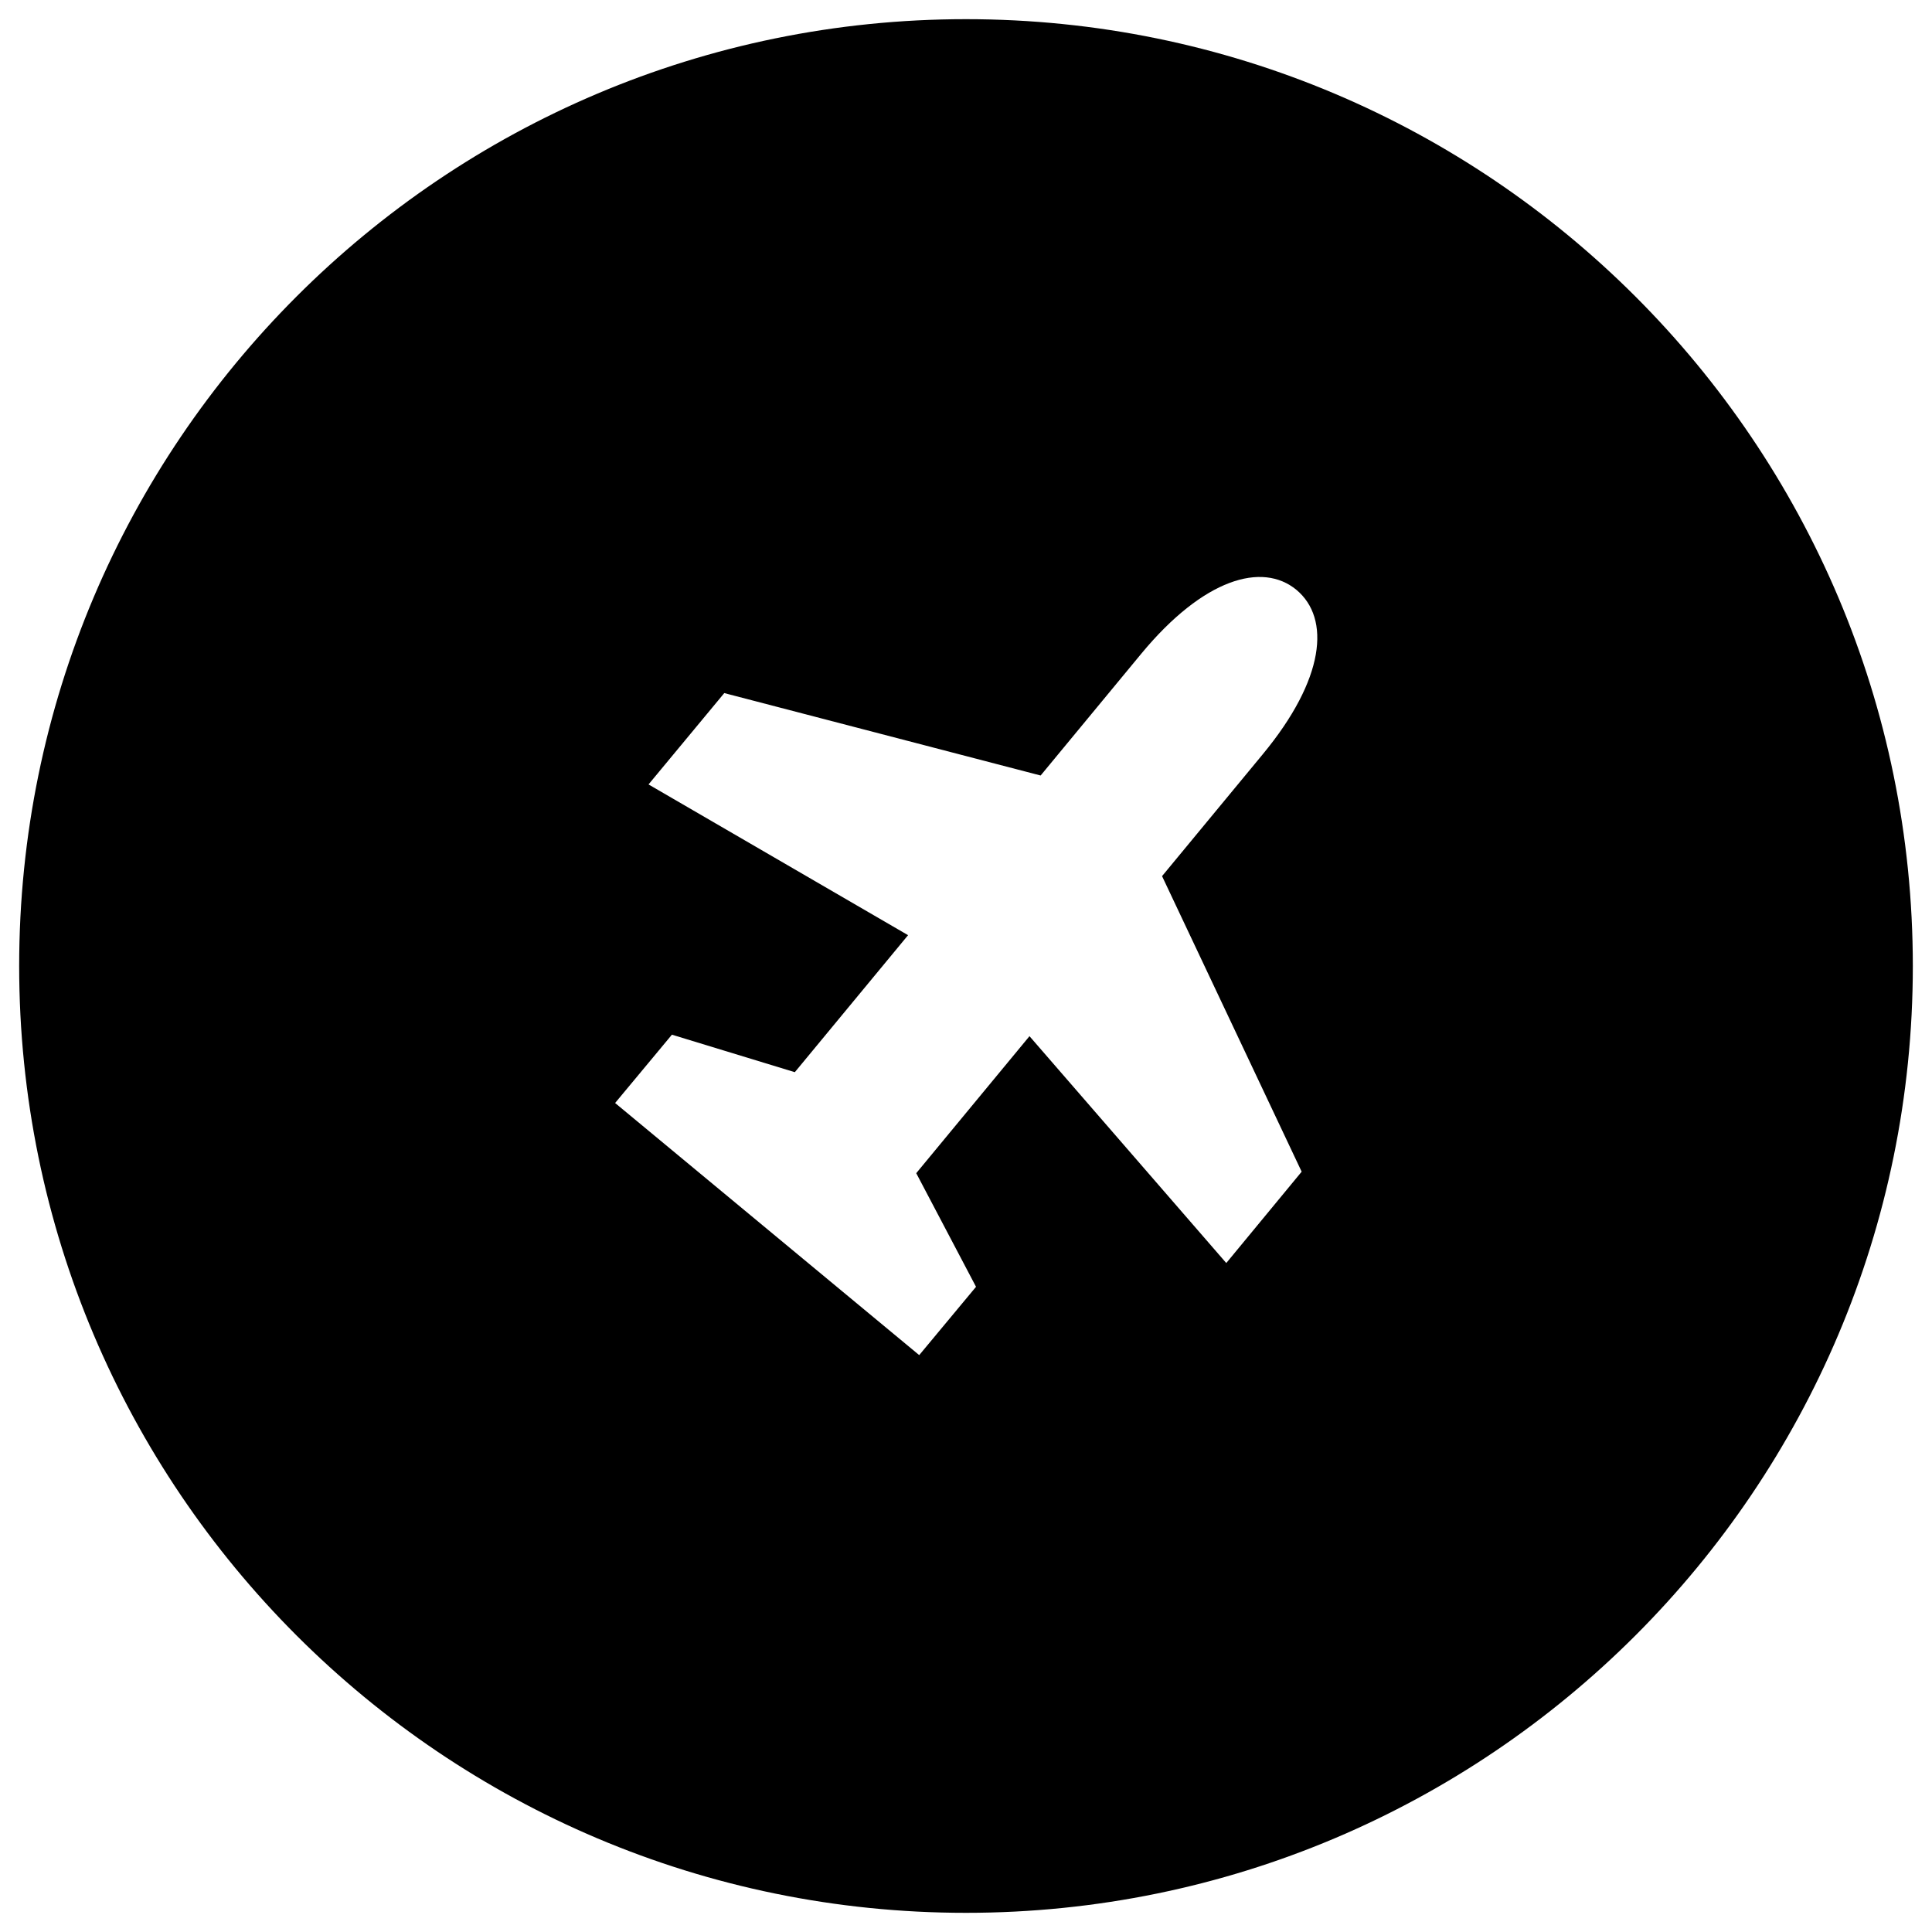
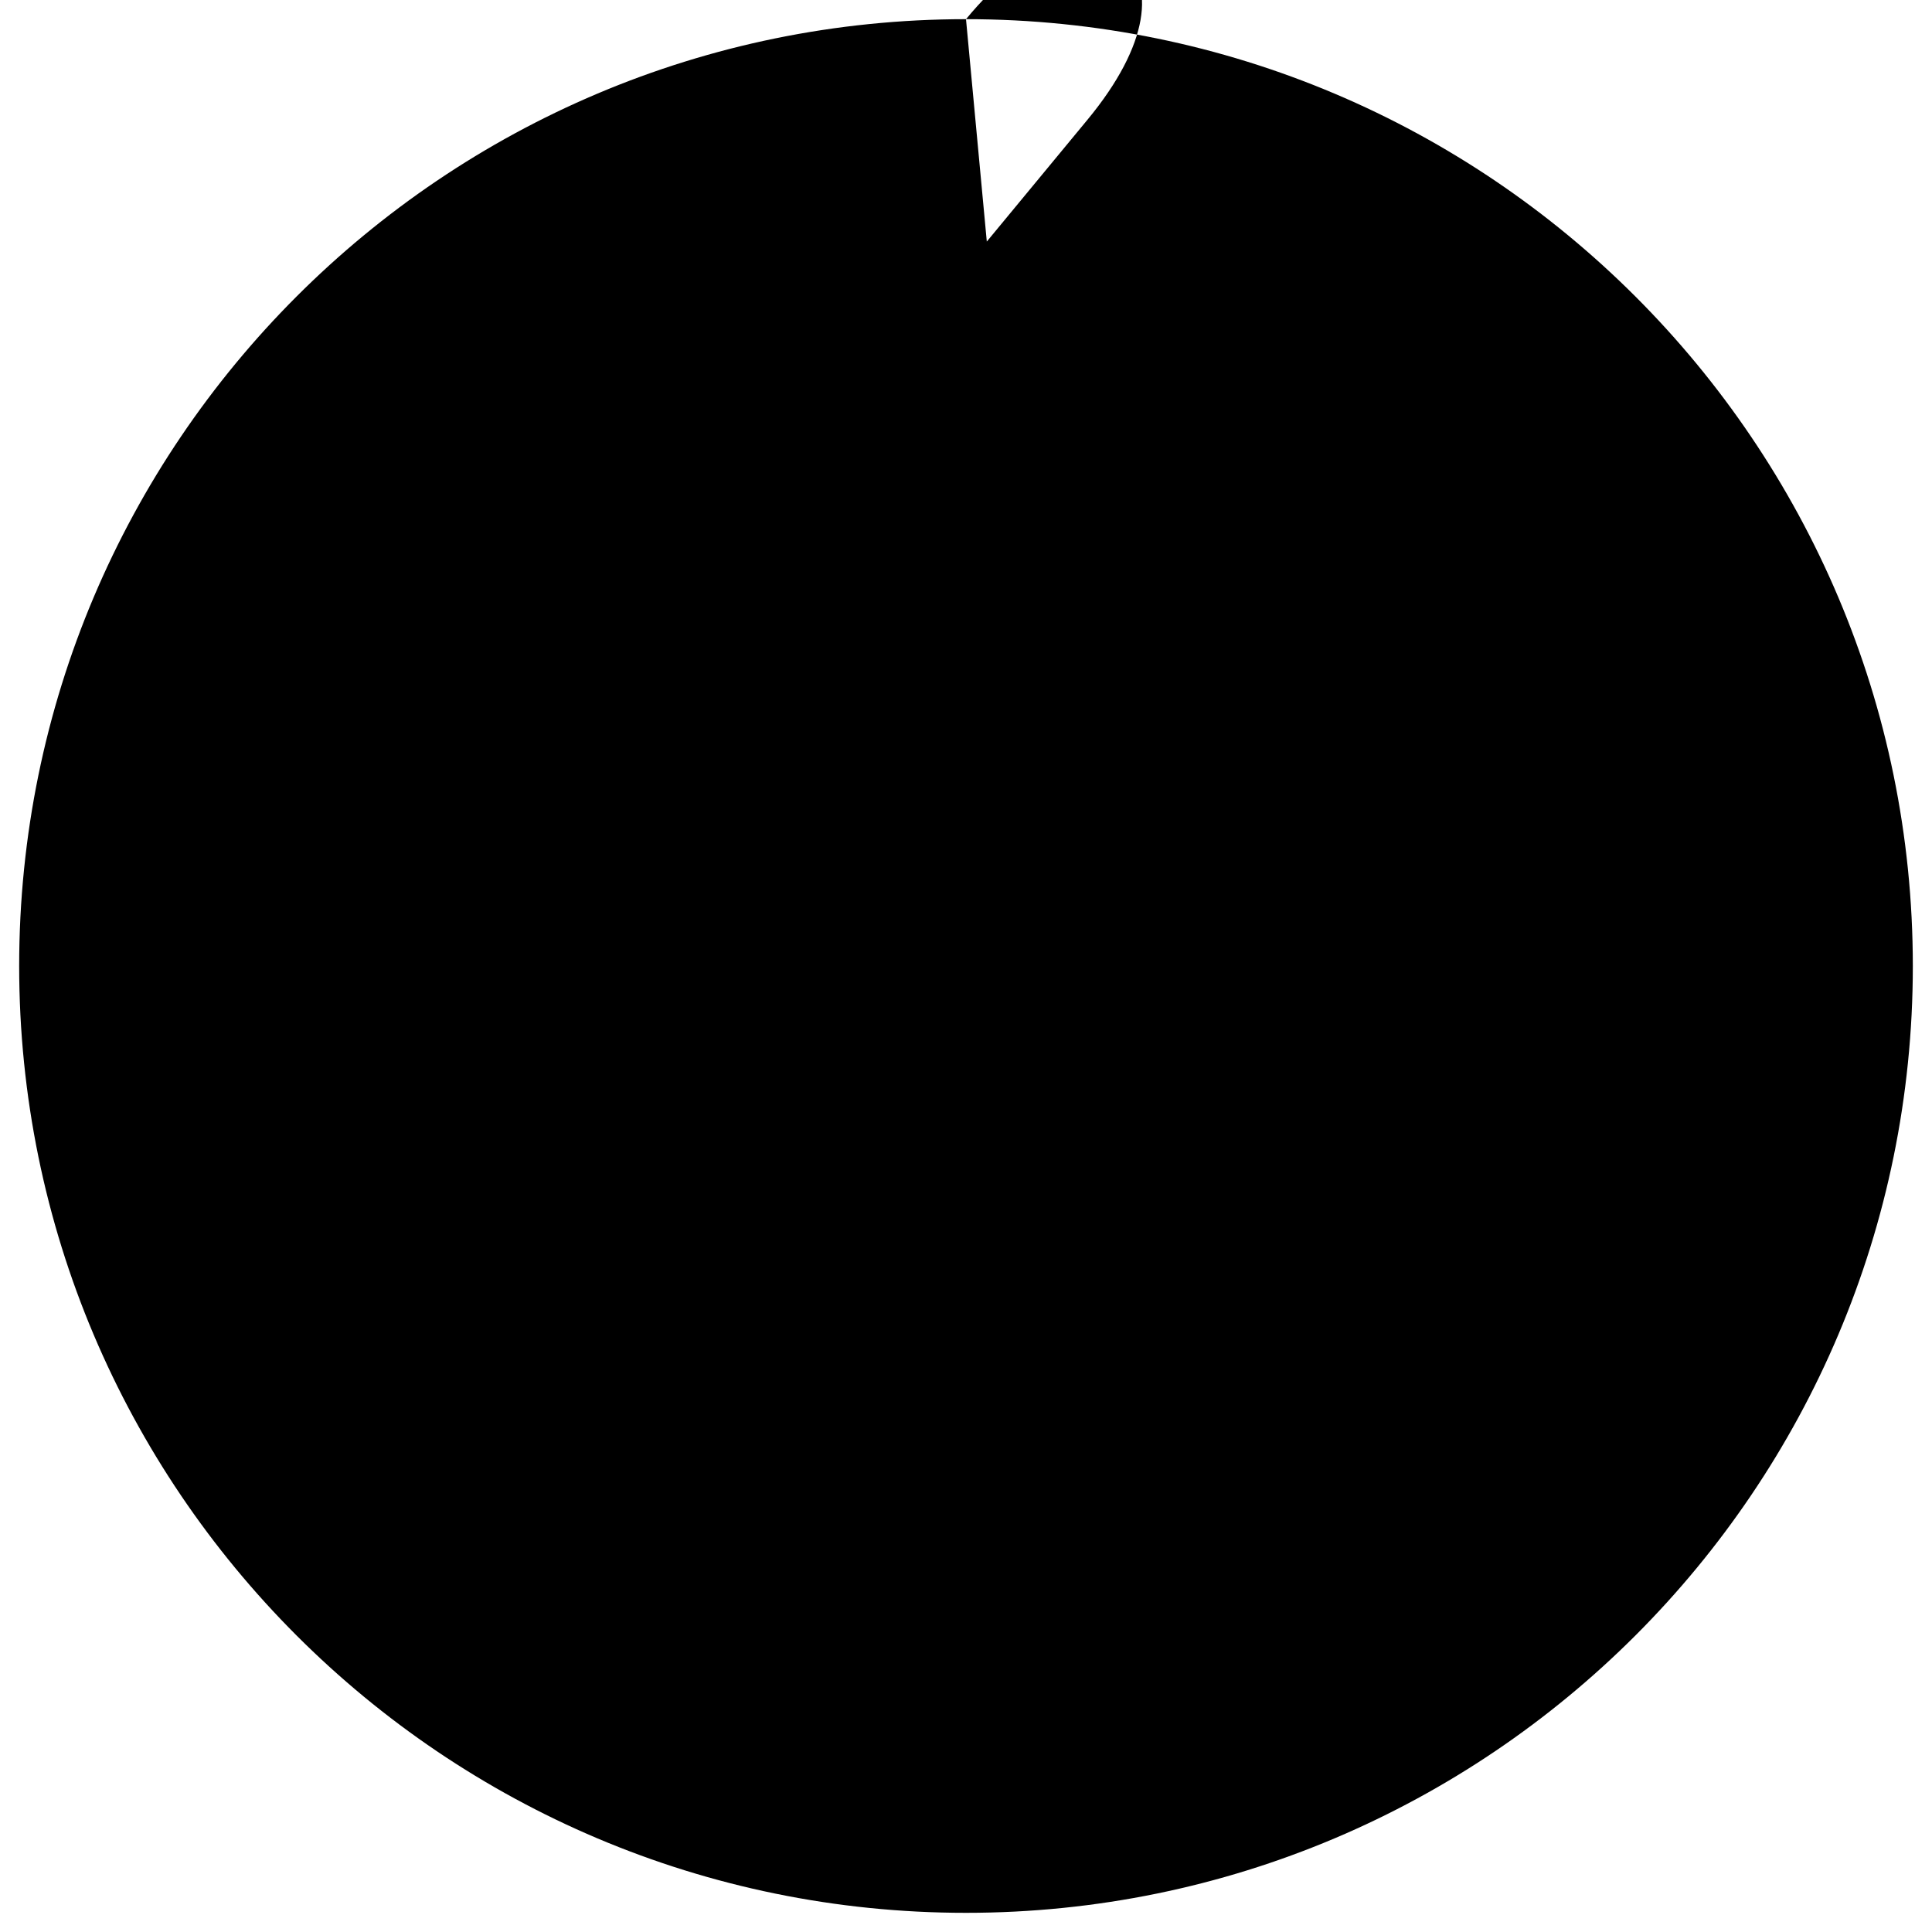
<svg xmlns="http://www.w3.org/2000/svg" fill="#000000" width="800px" height="800px" version="1.1" viewBox="144 144 512 512">
-   <path d="m400 149.08c-138.55 0-250.92 112.37-250.92 250.92 0 138.55 112.38 250.92 250.92 250.92s250.92-112.38 250.92-250.92c-0.004-138.55-112.38-250.92-250.92-250.92zm88.953 305.43-19.977 24.207-52.152-60.121-30.012 36.309 15.844 30.109-15.055 18.105-80.59-66.812 15.055-18.105 32.57 9.938 30.012-36.309-68.781-39.949 20.074-24.207 83.836 21.844 26.668-32.273c16.531-19.977 32.078-24.402 41.133-16.926 9.055 7.578 7.578 23.617-8.953 43.59l-26.668 32.273z" />
+   <path d="m400 149.08c-138.55 0-250.92 112.37-250.92 250.92 0 138.55 112.38 250.92 250.92 250.92s250.92-112.38 250.92-250.92c-0.004-138.55-112.38-250.92-250.92-250.92zc16.531-19.977 32.078-24.402 41.133-16.926 9.055 7.578 7.578 23.617-8.953 43.59l-26.668 32.273z" />
</svg>